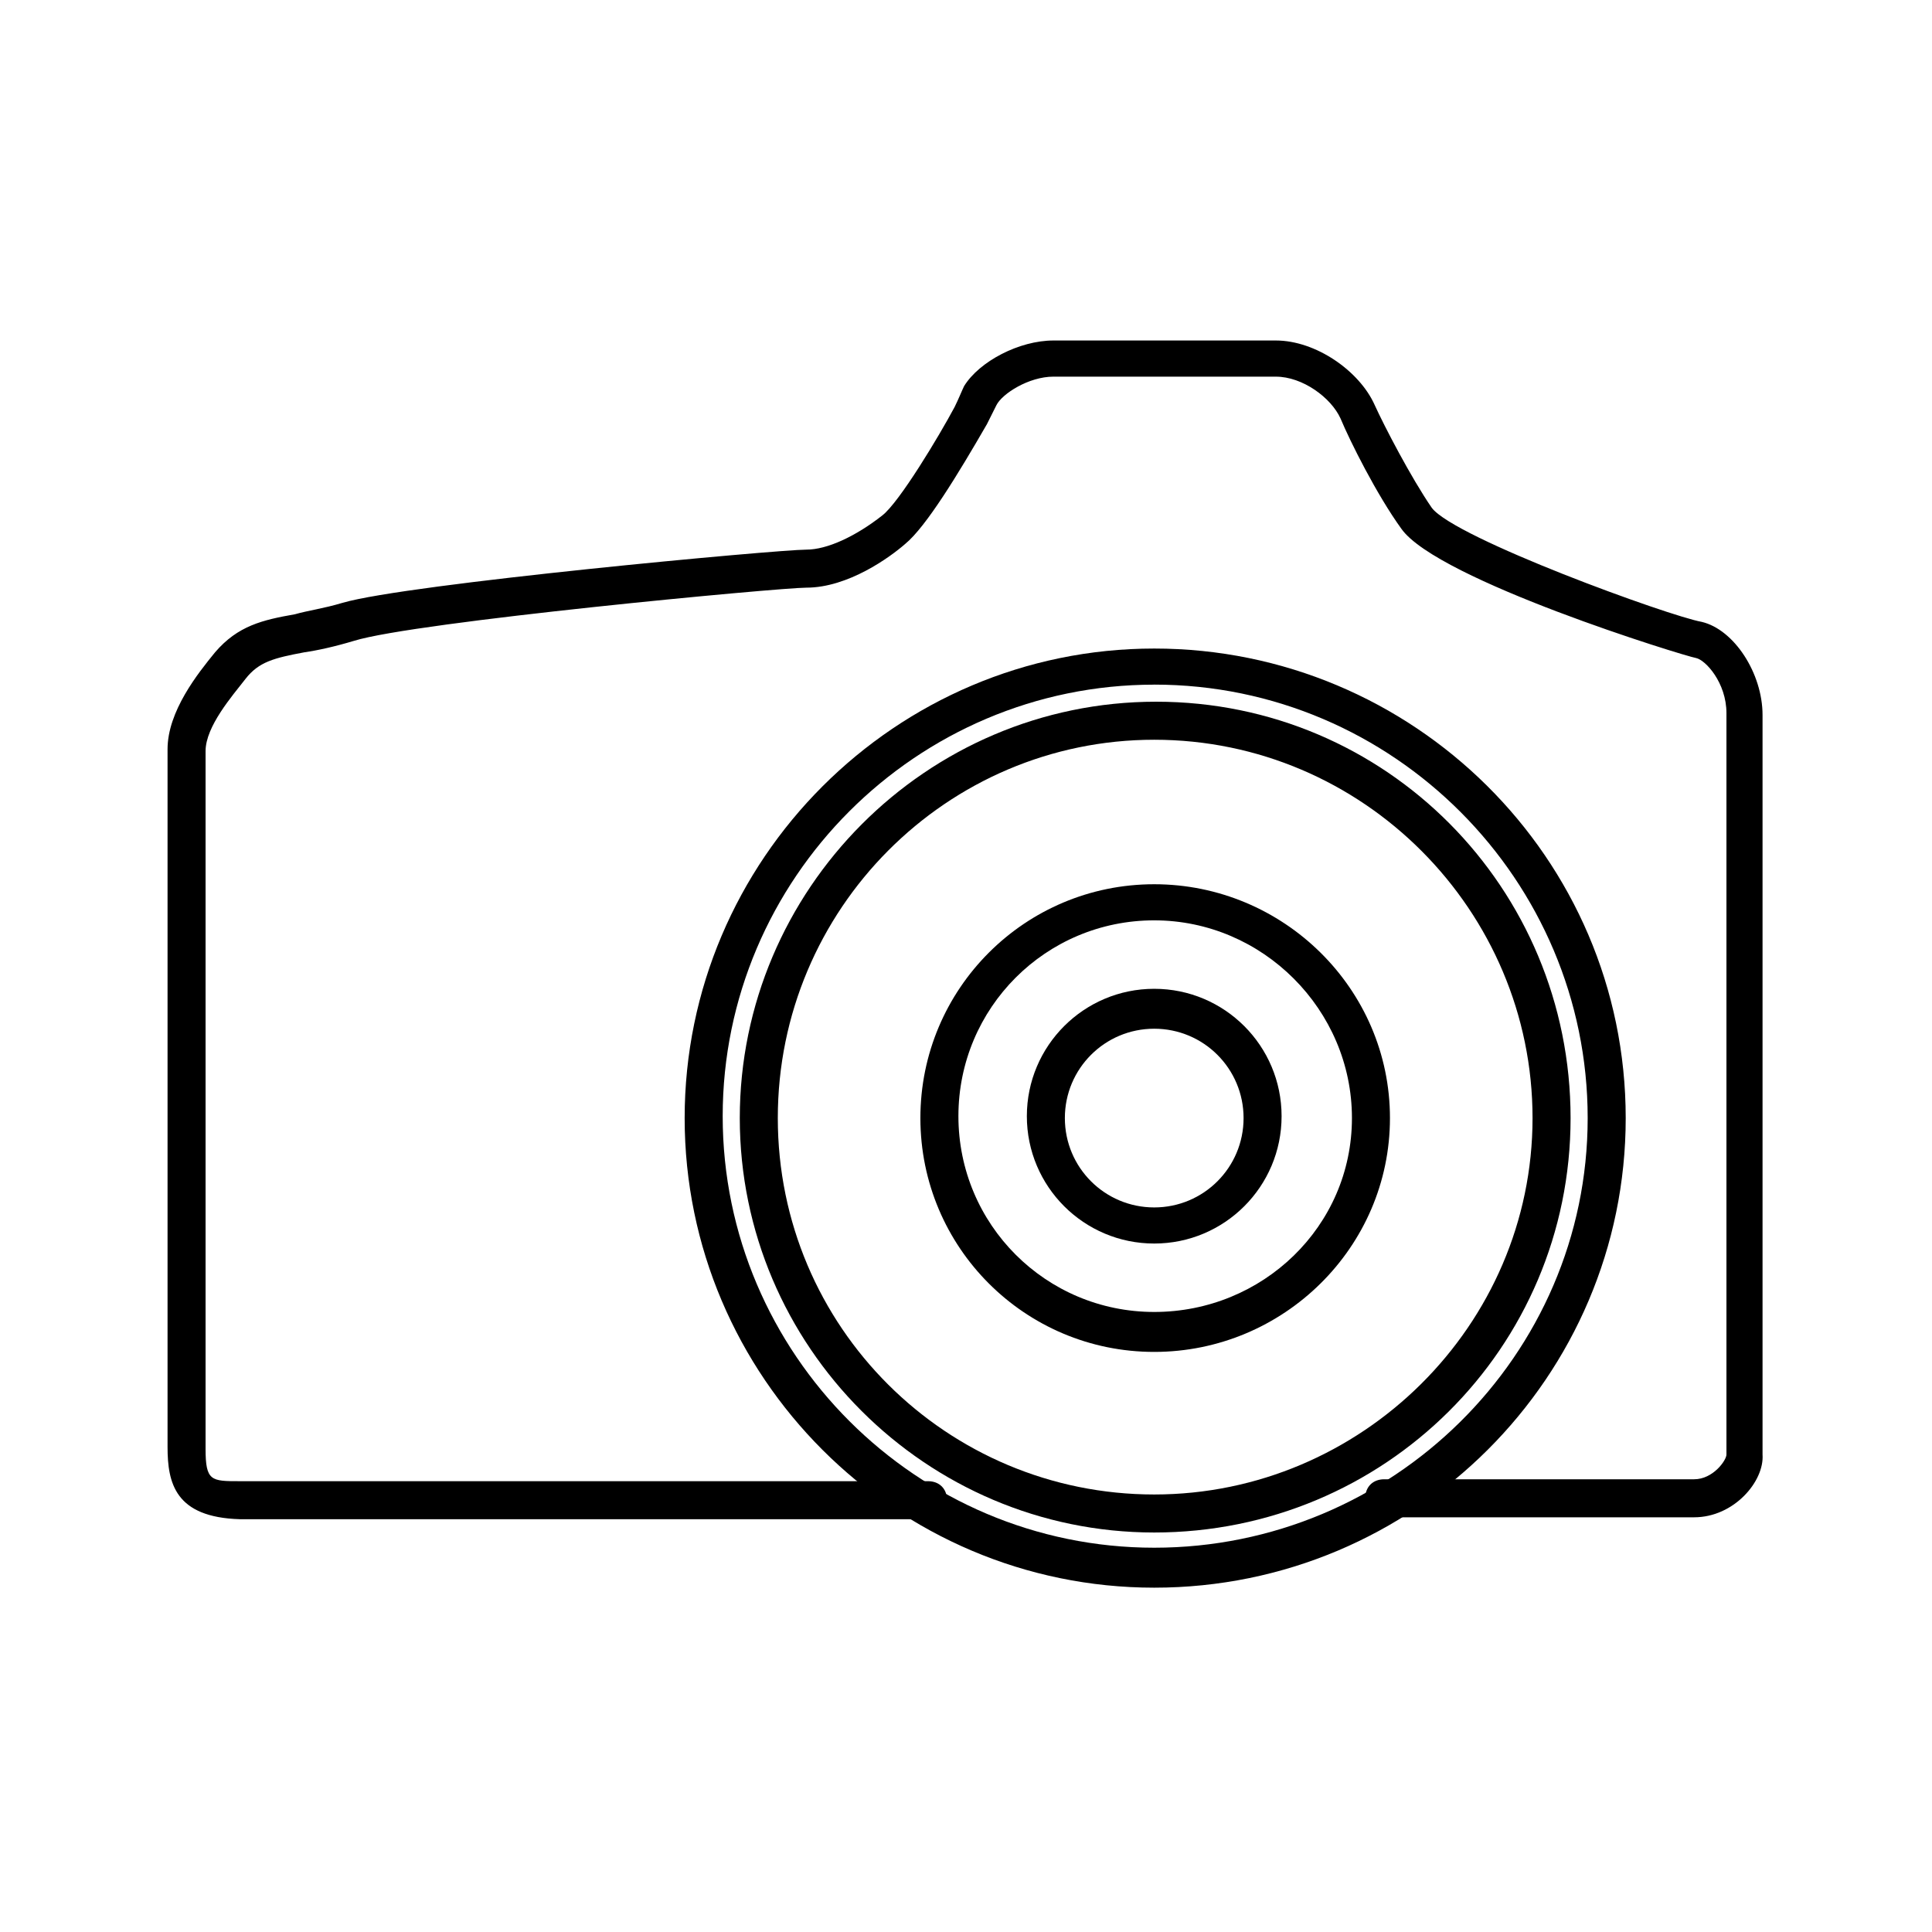
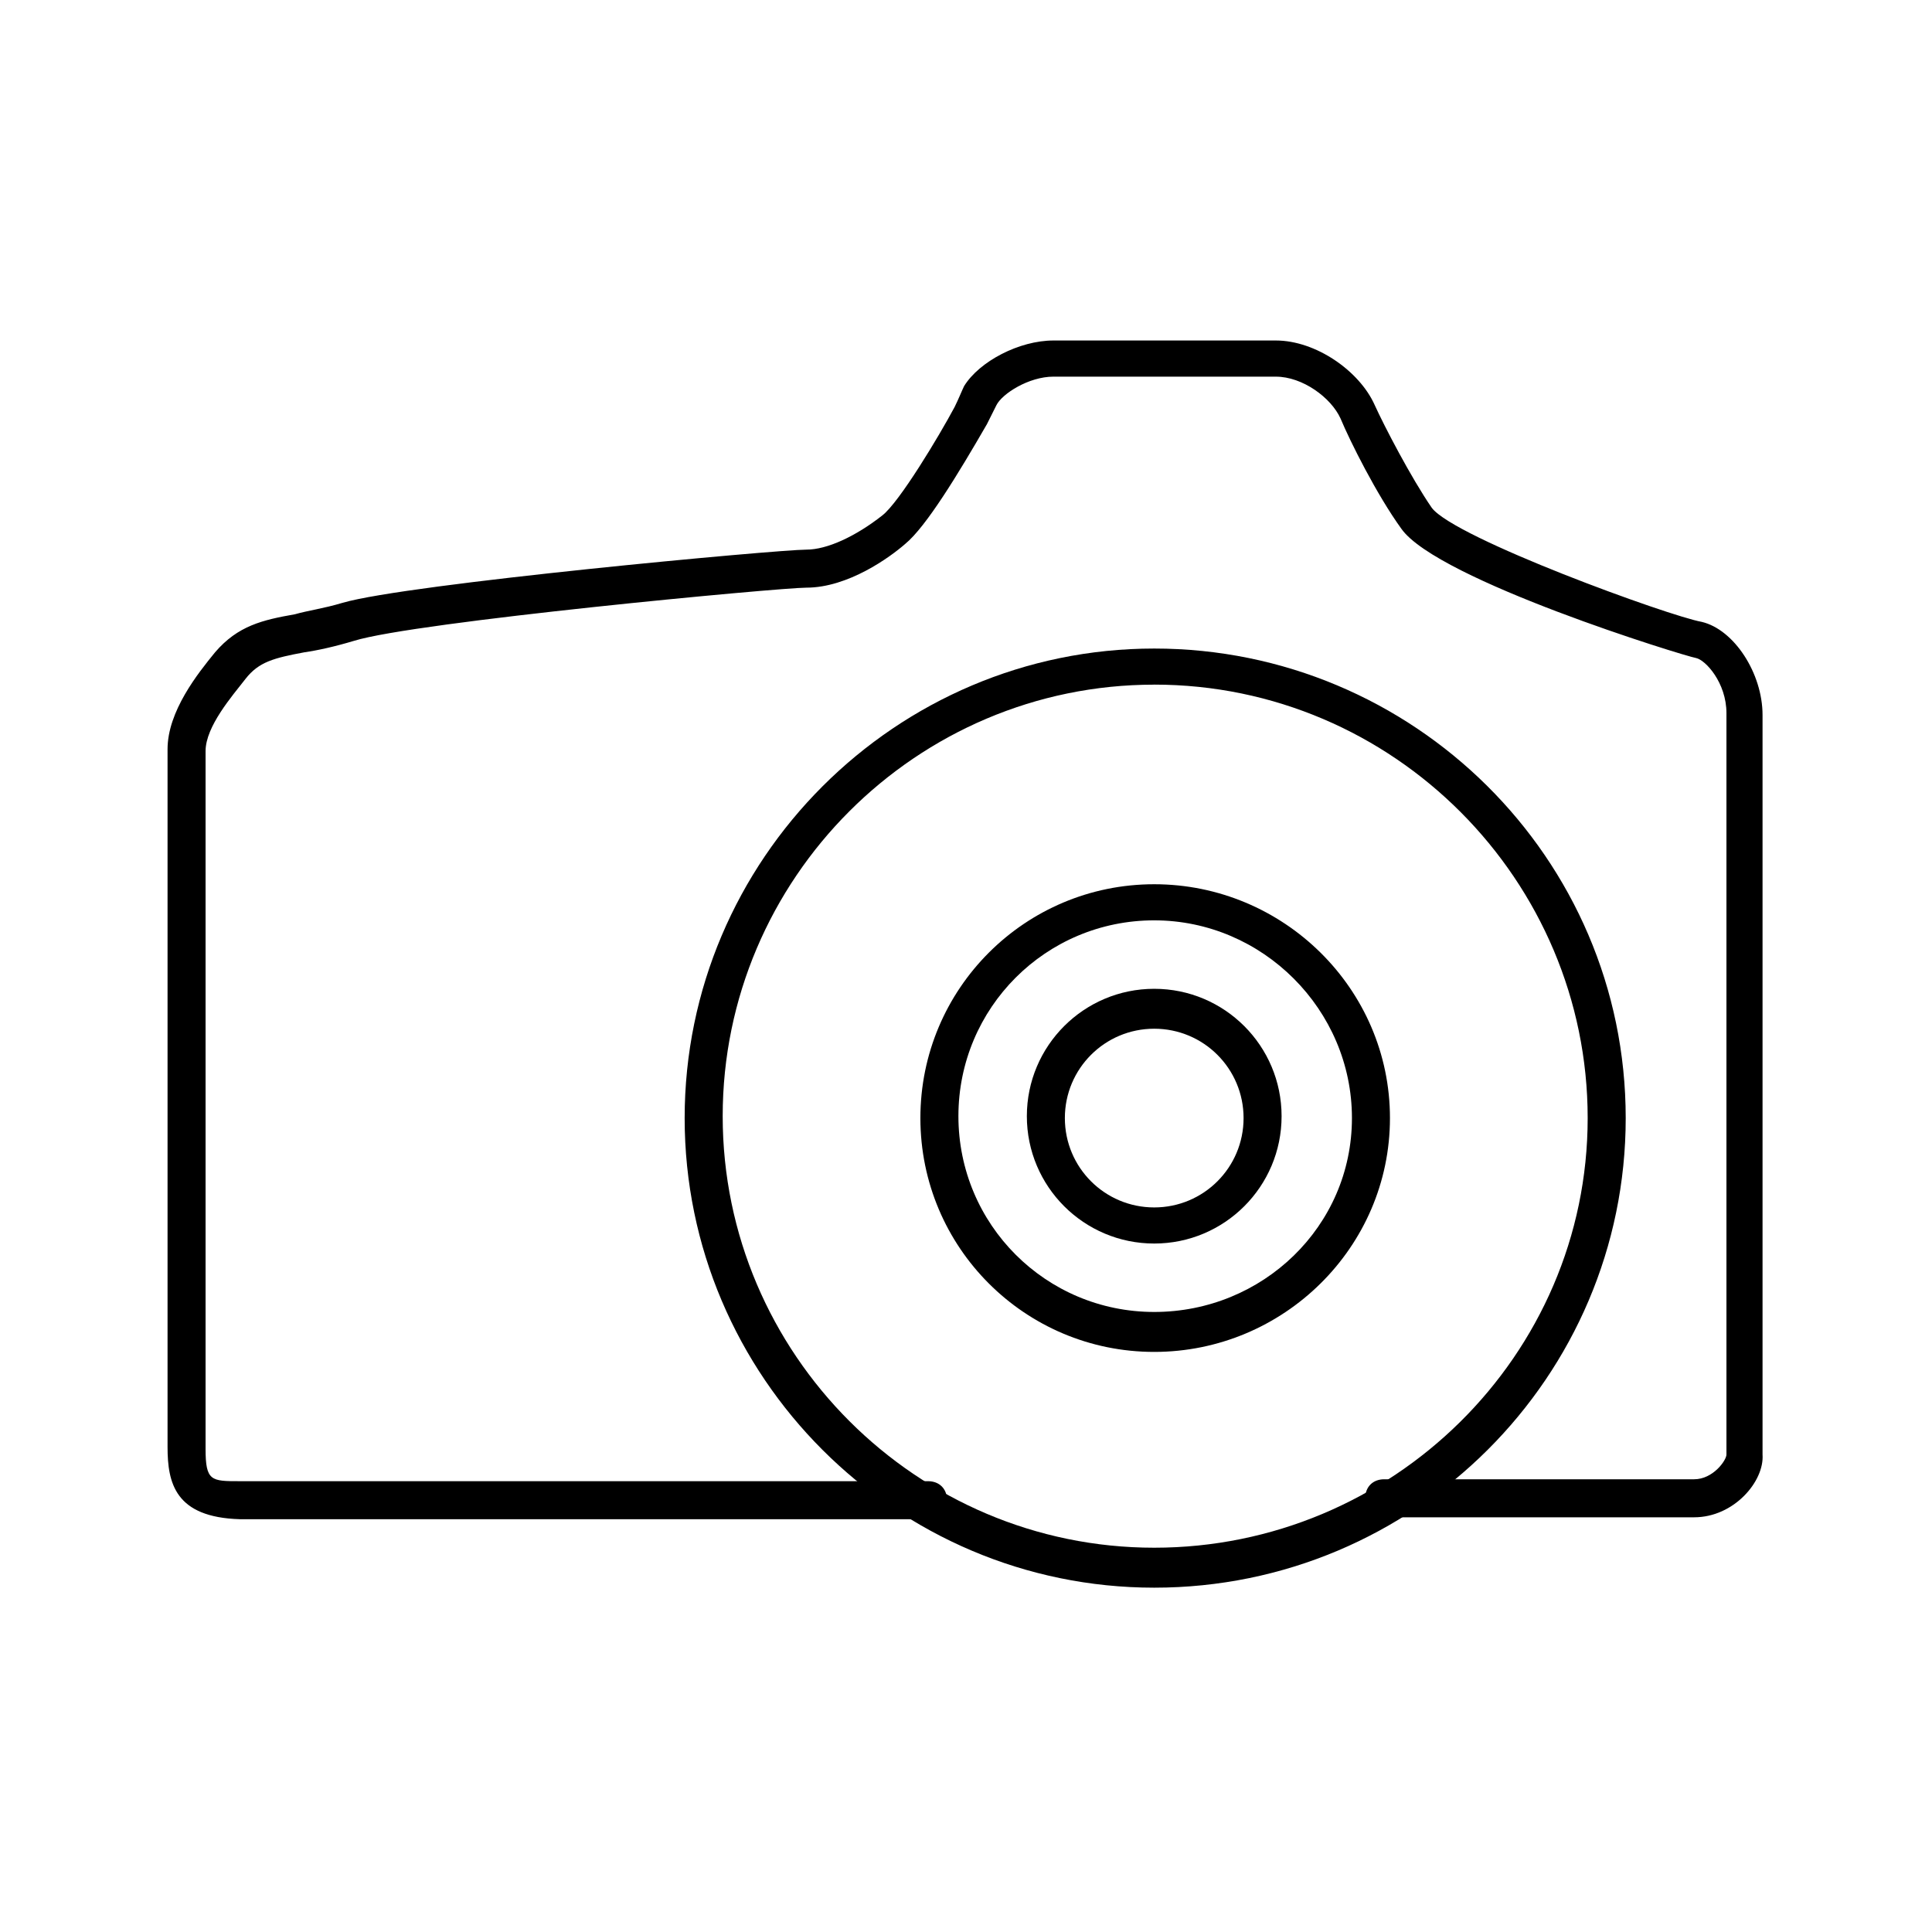
<svg xmlns="http://www.w3.org/2000/svg" fill="#000000" width="800px" height="800px" version="1.1" viewBox="144 144 512 512">
  <g>
    <path d="m592.96 546.1h-82.121c-3.023 0-5.039-2.016-5.039-5.039s2.016-5.039 5.039-5.039h82.121c5.039 0 8.566-5.039 8.566-6.551v-196.48c0-8.062-5.543-14.105-8.062-14.609-3.023-0.504-68.52-20.656-78.09-34.258-6.551-9.07-13.602-23.176-16.121-29.223-2.519-5.543-10.078-11.082-17.129-11.082l-58.949-0.004c-6.551 0-13.602 4.535-15.113 7.559-0.504 1.008-1.512 3.023-2.519 5.039-7.559 13.098-16.121 27.207-21.664 31.738-4.031 3.527-15.113 11.586-26.199 11.586-7.055 0-103.79 9.07-119.91 14.105-5.039 1.512-9.574 2.519-13.098 3.023-8.062 1.512-12.09 2.519-15.617 7.055-3.527 4.535-10.578 12.594-10.578 19.145v184.9c0 8.566 1.512 8.566 9.07 8.566h182.38c3.023 0 5.039 2.016 5.039 5.039 0 3.023-2.016 5.039-5.039 5.039l-182.38-0.004c-17.129-0.504-19.145-9.57-19.145-19.145v-184.9c0-10.078 8.062-20.152 12.594-25.695 6.047-7.055 12.594-8.566 21.16-10.078 3.527-1.008 7.559-1.512 12.594-3.023 17.129-5.039 115.37-14.105 122.93-14.105 5.543 0 13.098-3.527 20.152-9.07 4.535-3.527 15.113-21.16 19.145-28.719 1.008-2.016 2.016-4.535 2.519-5.543 4.031-6.551 14.609-12.09 23.68-12.09h58.945c10.578 0 22.168 8.062 26.199 17.129 2.519 5.543 9.574 19.145 15.113 27.207 6.047 8.062 62.977 28.719 71.539 30.23 8.566 2.016 16.121 13.602 16.121 24.688v195.98c0.508 7.059-7.551 16.629-18.133 16.629z" />
    <path d="m449.88 564.75c-68.52 0-124.44-55.922-124.44-124.44 0-68.52 55.922-124.44 124.44-124.44s124.95 55.418 124.95 124.44c0 68.516-55.922 124.44-124.95 124.44zm0-239.31c-62.977 0-114.36 51.387-114.36 114.36s51.387 114.36 114.36 114.36c62.977 0.004 114.87-50.879 114.87-113.86 0-62.977-51.391-114.87-114.87-114.87z" />
-     <path d="m449.88 550.13c-60.457 0-109.83-49.371-109.83-109.83 0-60.457 49.375-110.34 110.34-110.34 60.957 0 109.83 49.375 109.83 110.34 0 60.961-49.375 109.83-110.34 109.83zm0-210.09c-54.914 0-99.754 44.836-99.754 100.26 0 55.418 44.84 99.754 99.754 99.754s100.26-44.84 100.26-99.754c0-54.918-44.84-100.26-100.26-100.26z" />
    <path d="m449.88 502.27c-34.258 0-61.969-27.711-61.969-61.969 0-34.258 27.711-61.969 61.969-61.969s62.473 27.707 62.473 61.969c0 34.258-28.215 61.969-62.473 61.969zm0-114.37c-28.719 0-51.891 23.176-51.891 51.891 0 28.719 23.176 51.891 51.891 51.891 28.719 0.004 52.398-22.668 52.398-51.383 0-28.719-23.68-52.398-52.398-52.398z" />
    <path d="m449.88 473.55c-18.641 0-33.754-15.113-33.754-33.754s15.113-33.754 33.754-33.754 33.754 15.113 33.754 33.754c0.004 18.641-15.113 33.754-33.754 33.754zm0-56.93c-13.098 0-23.68 10.578-23.68 23.68 0 13.098 10.578 23.68 23.68 23.68 13.098 0 23.68-10.578 23.68-23.68 0-13.102-10.578-23.68-23.68-23.68z" />
  </g>
</svg>